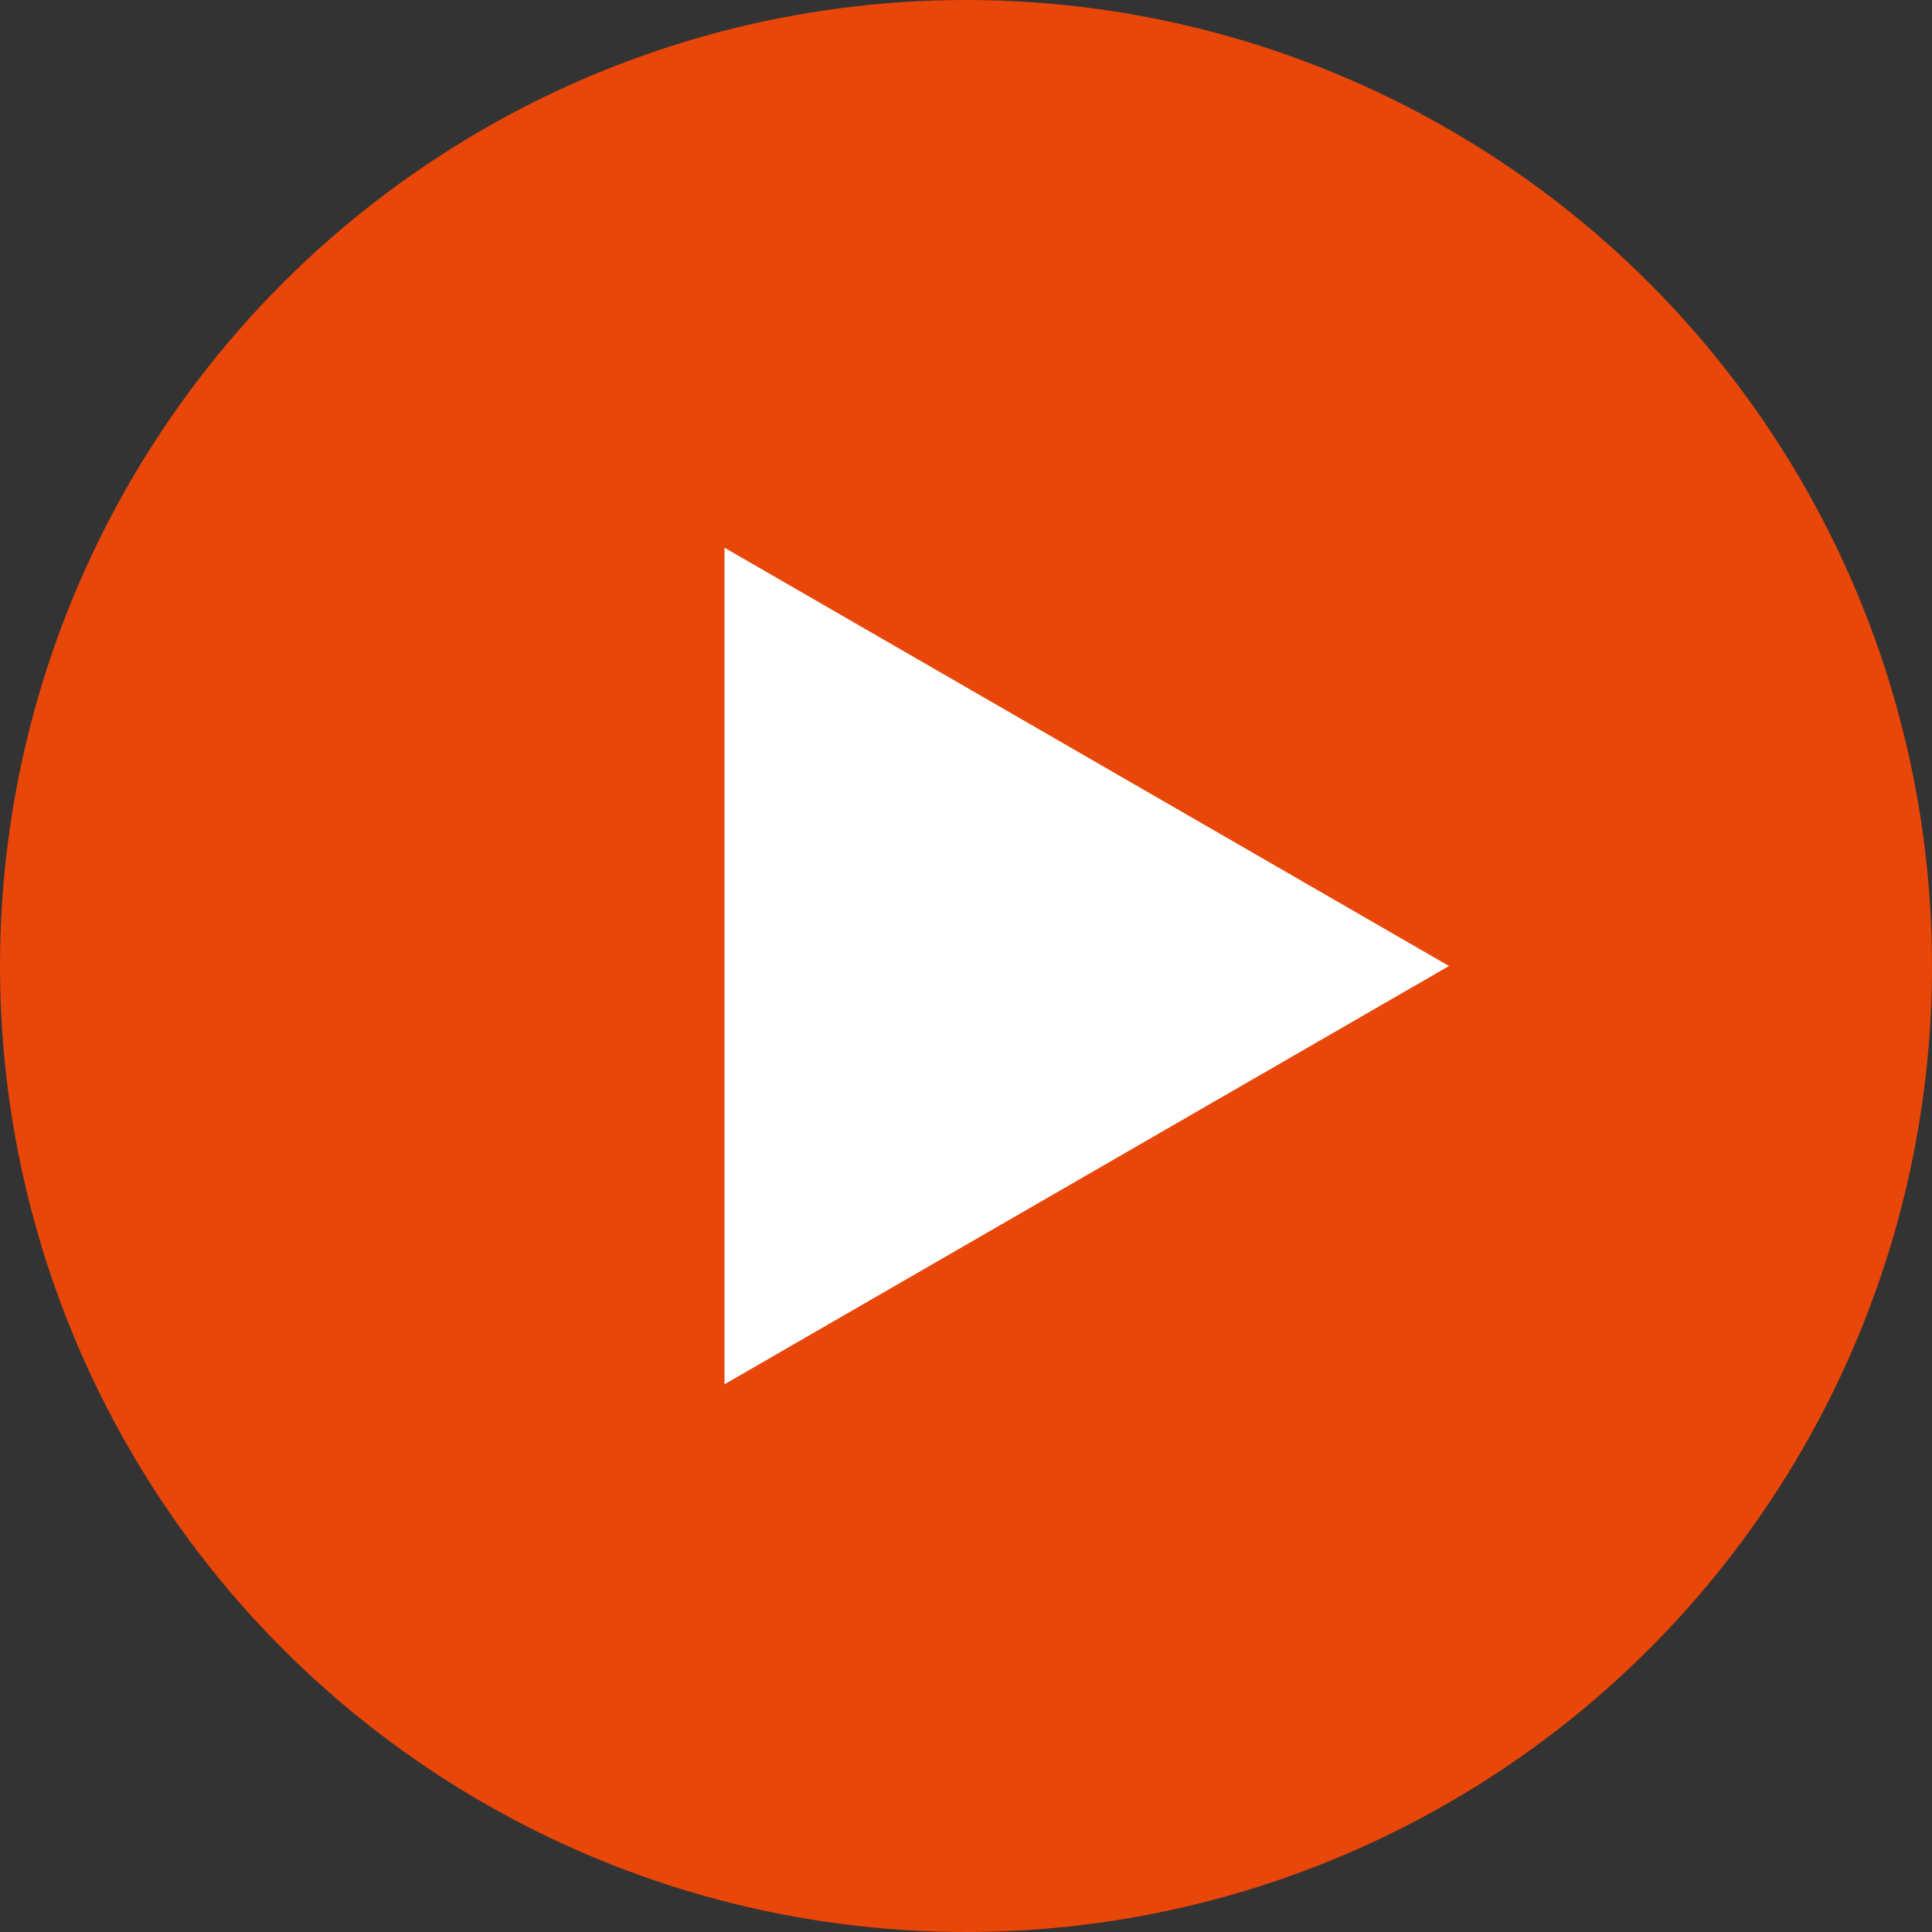
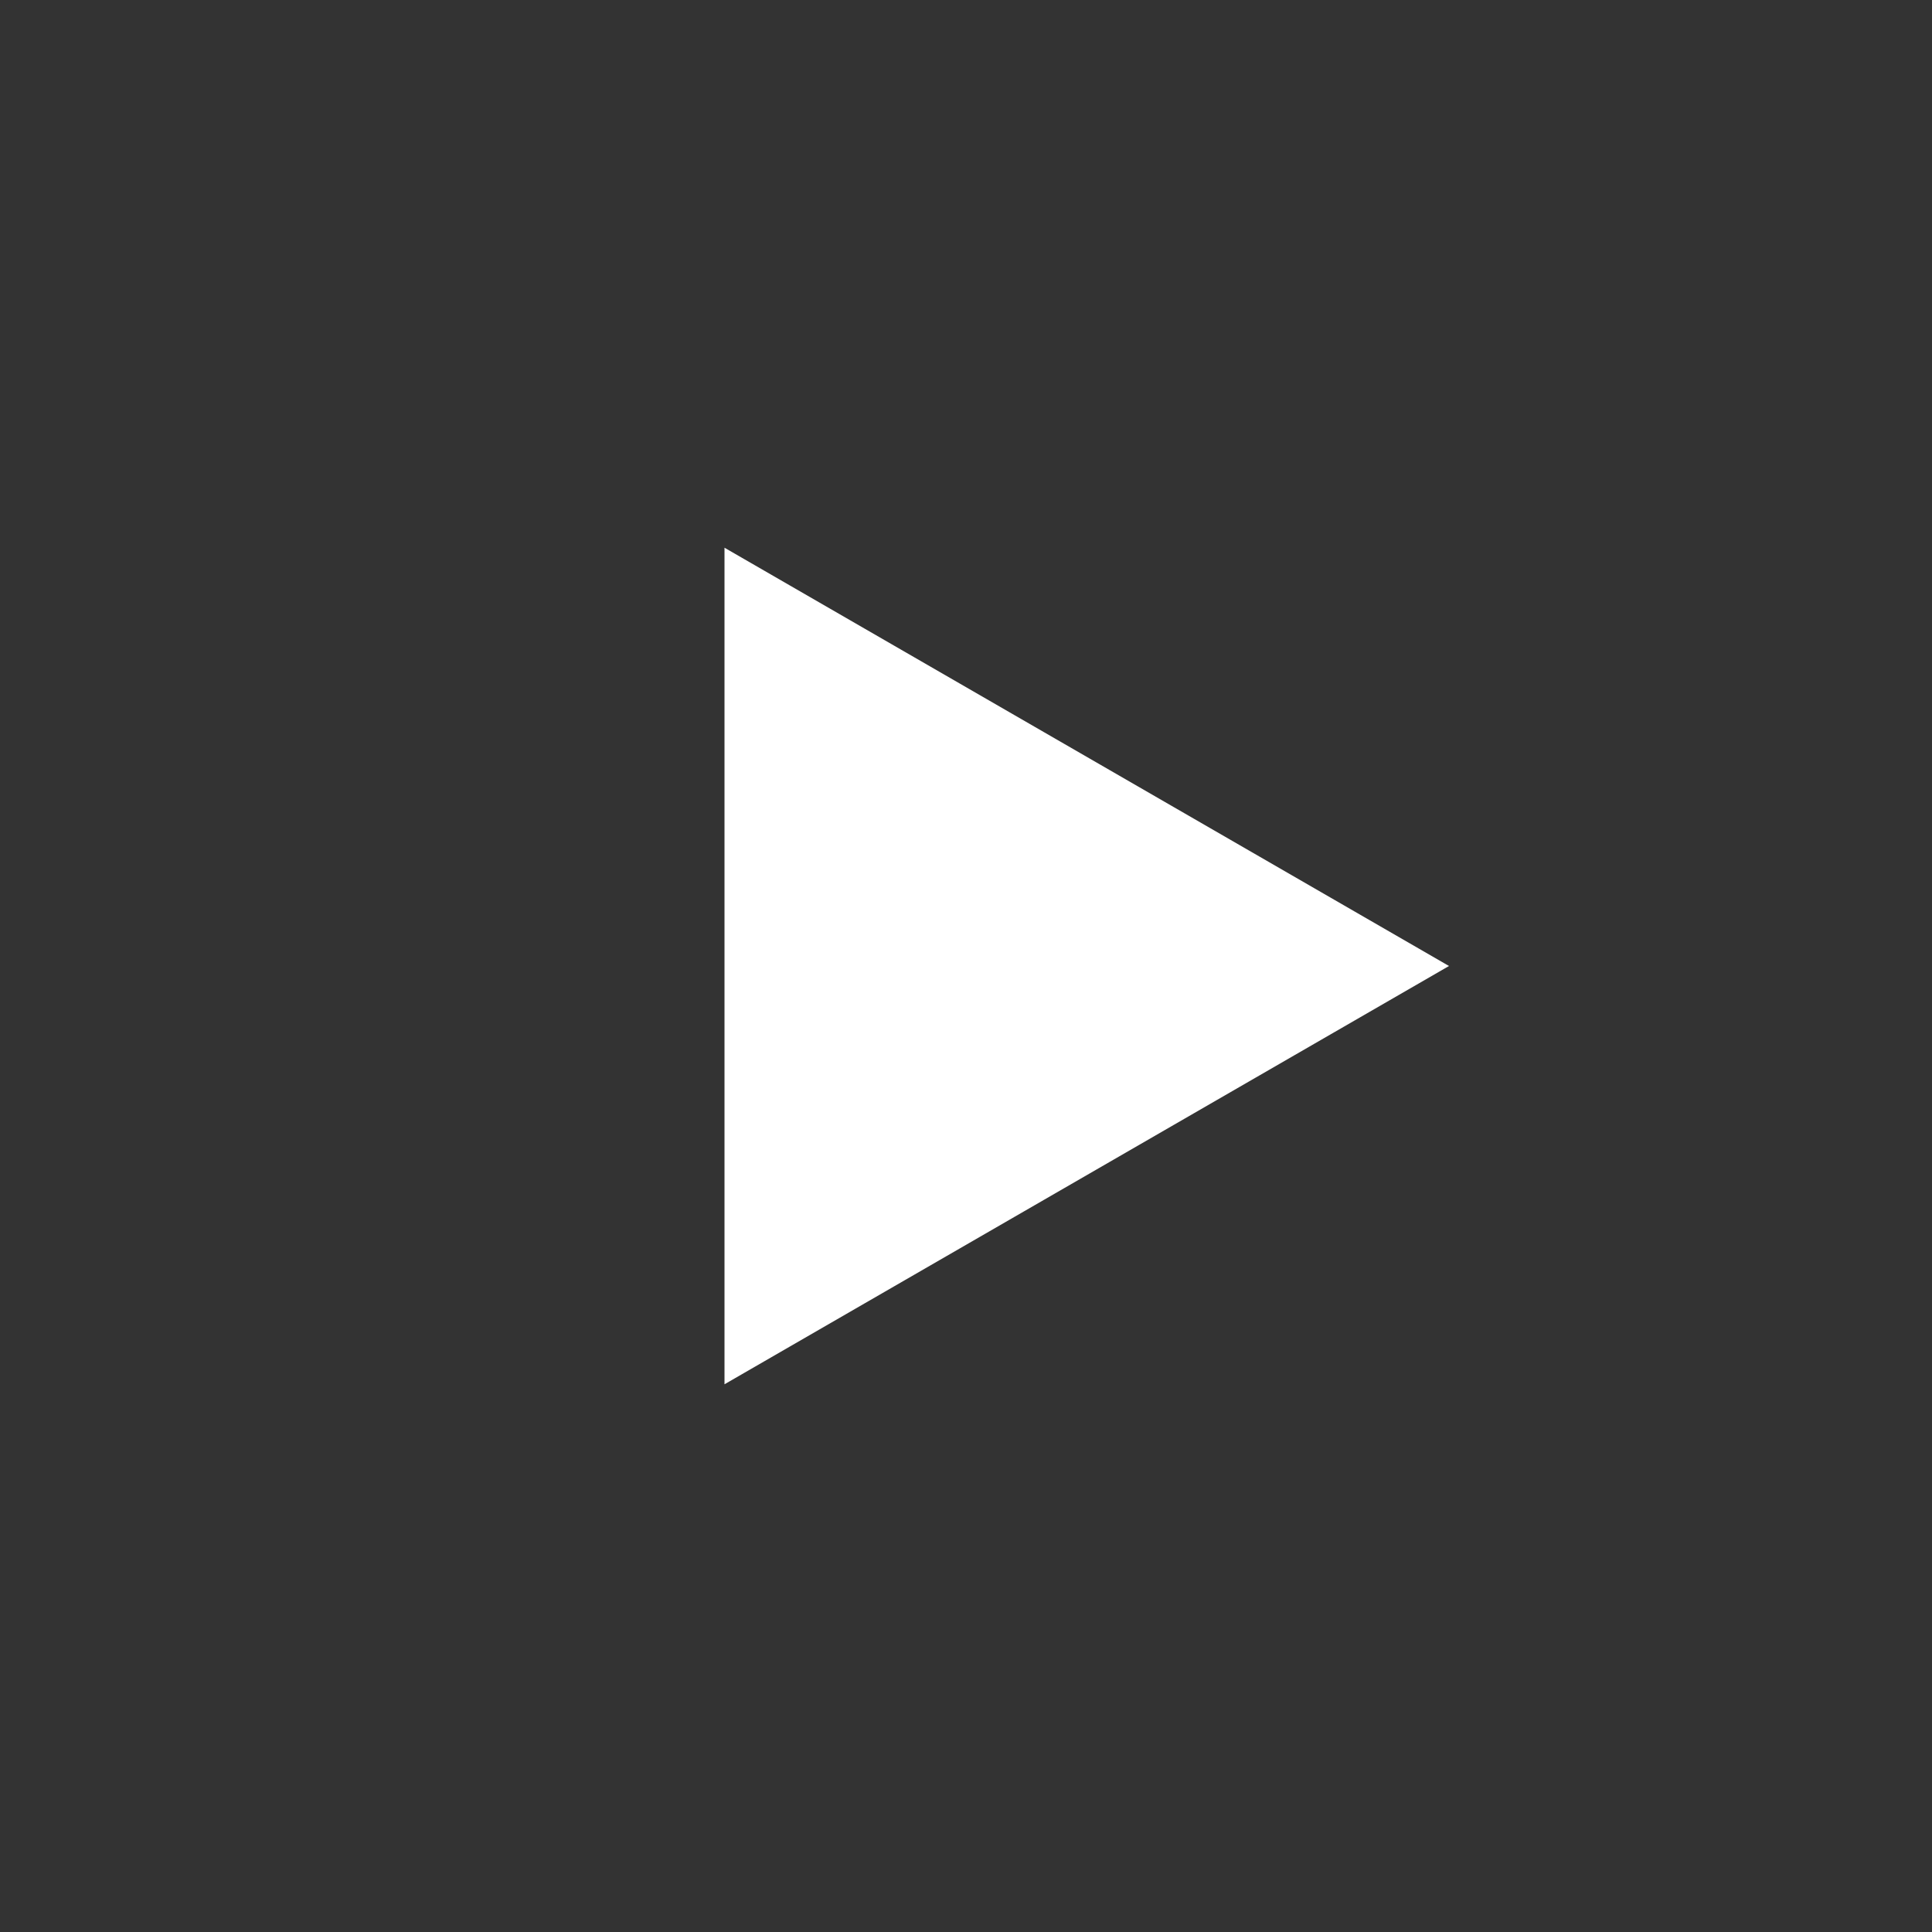
<svg xmlns="http://www.w3.org/2000/svg" width="20" height="20" viewBox="0 0 20 20" fill="none">
  <rect x="0" y="0" width="20" height="20" fill="#333333" stroke="none" />
-   <circle cx="10" cy="10" r="10" fill="#E94609" />
  <path d="M15 10L7.5 14.33L7.5 5.67L15 10Z" fill="white" />
</svg>